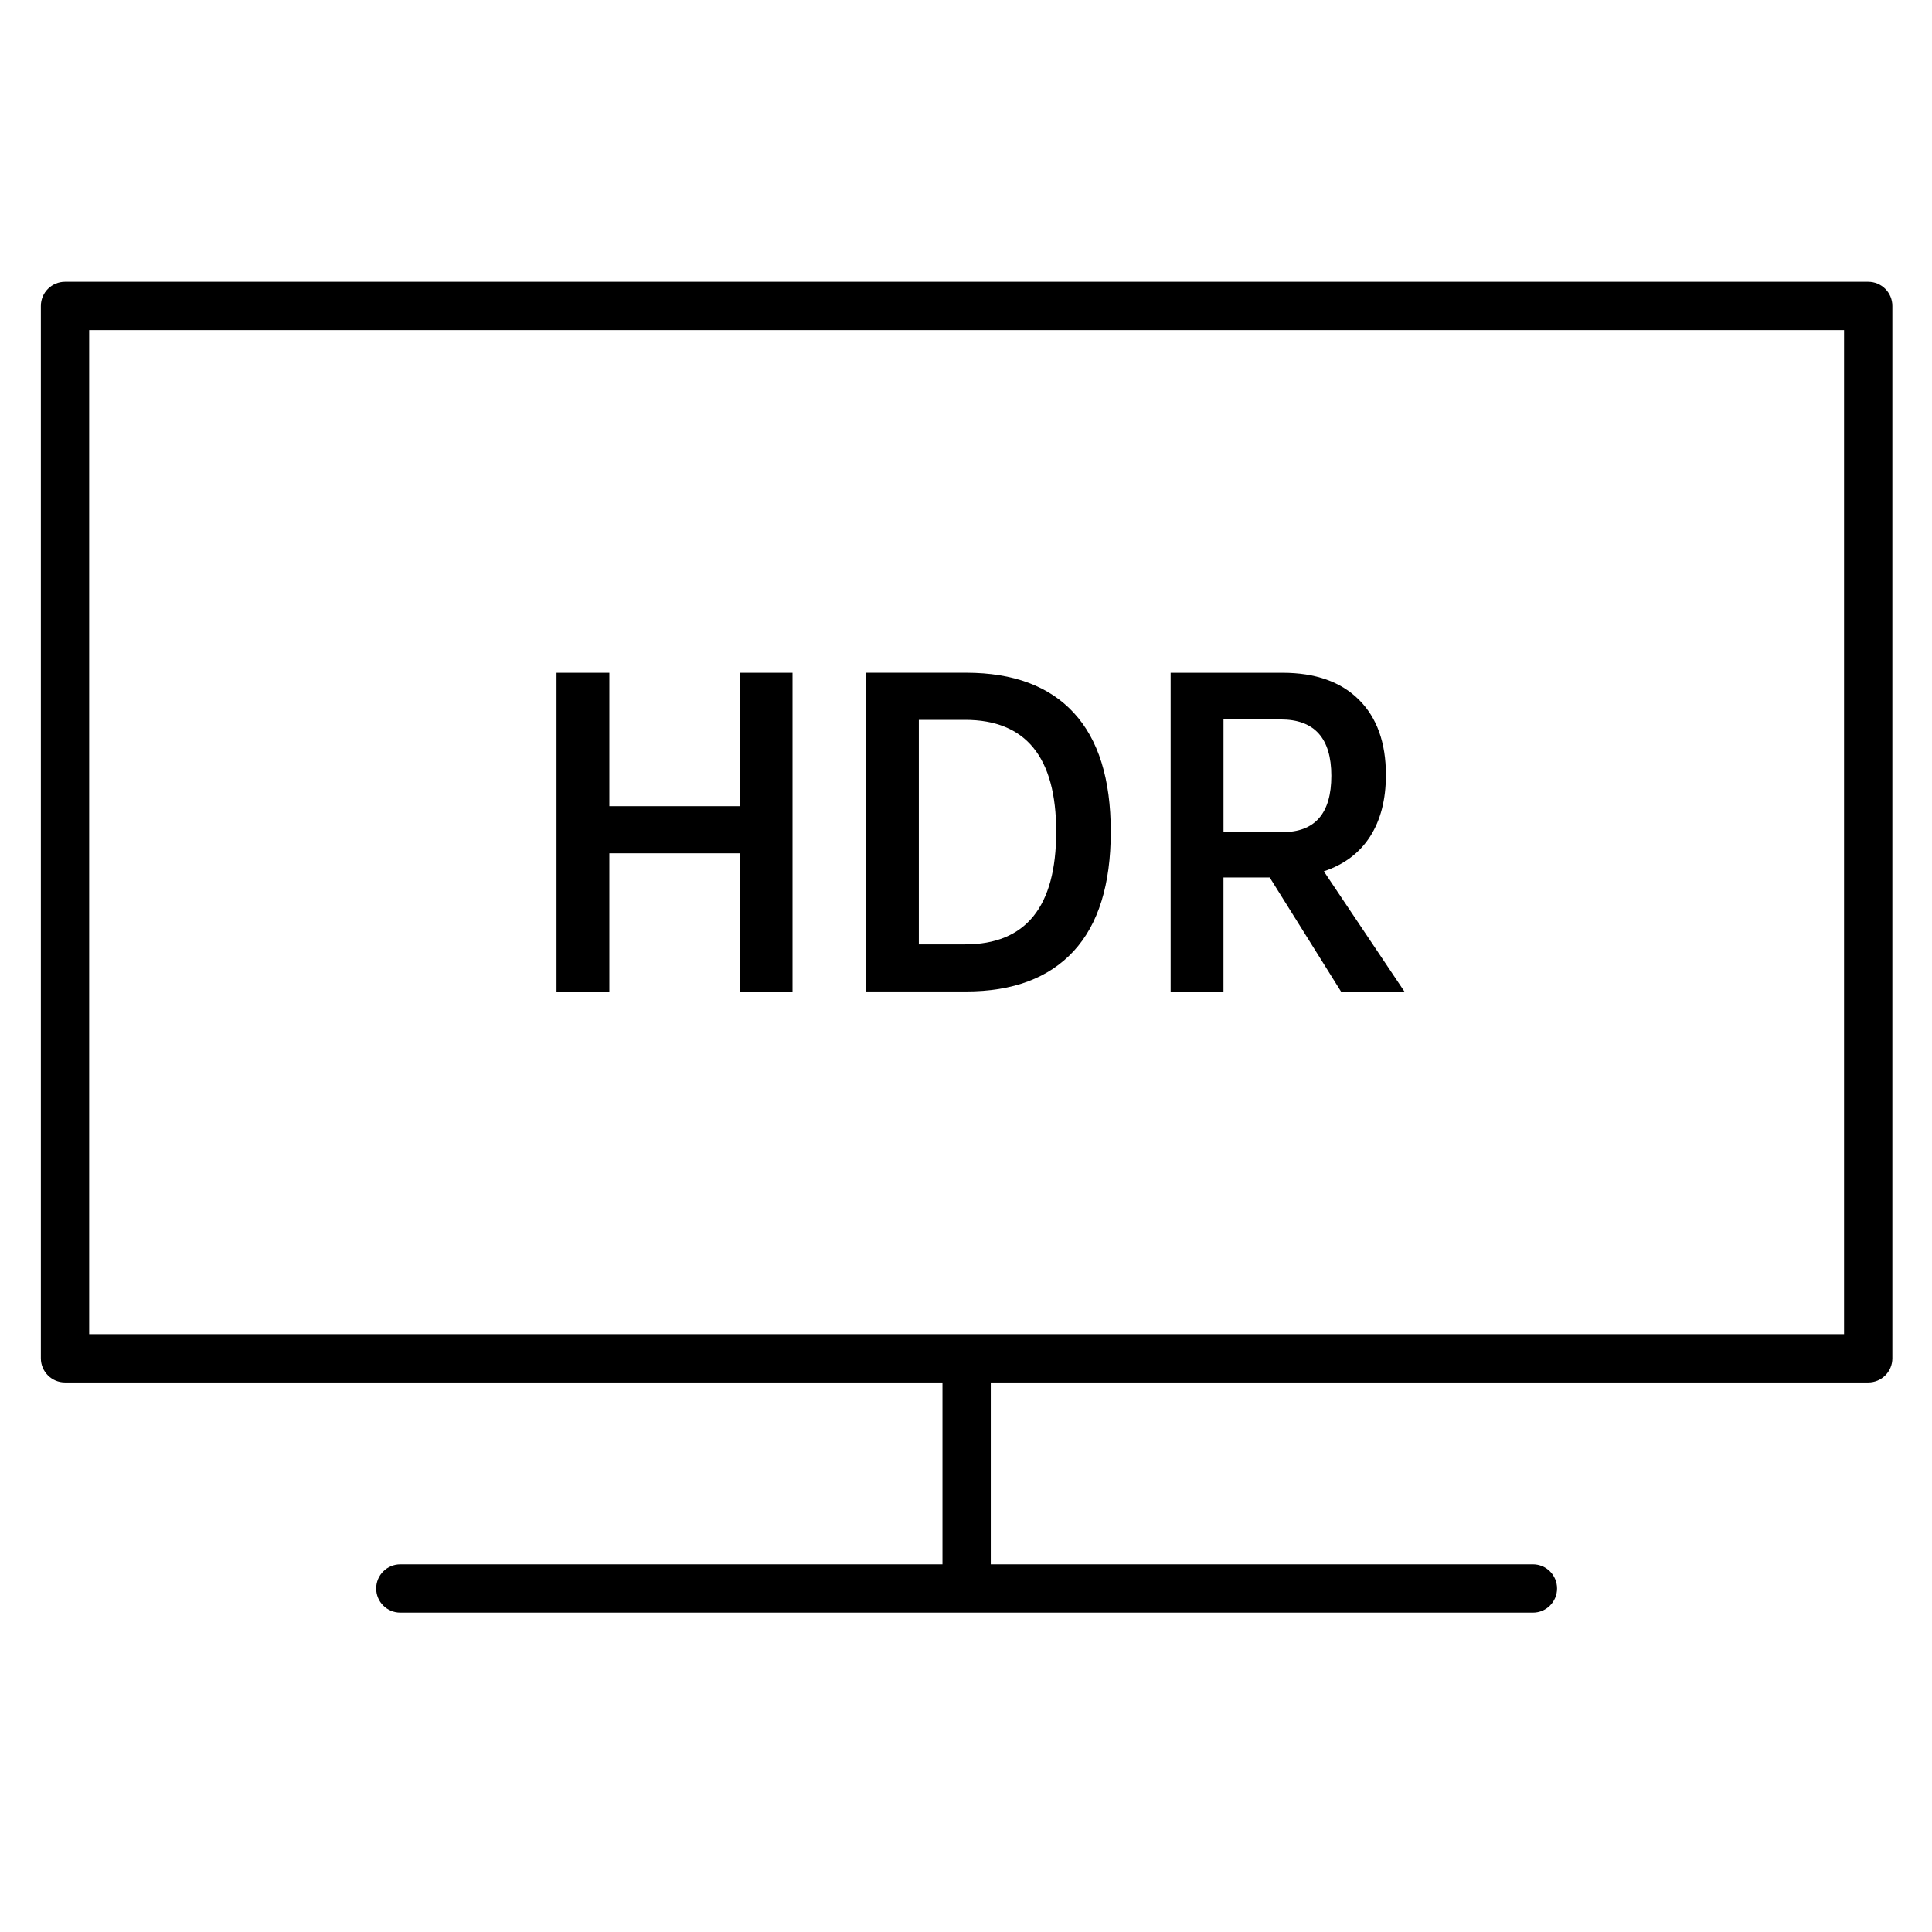
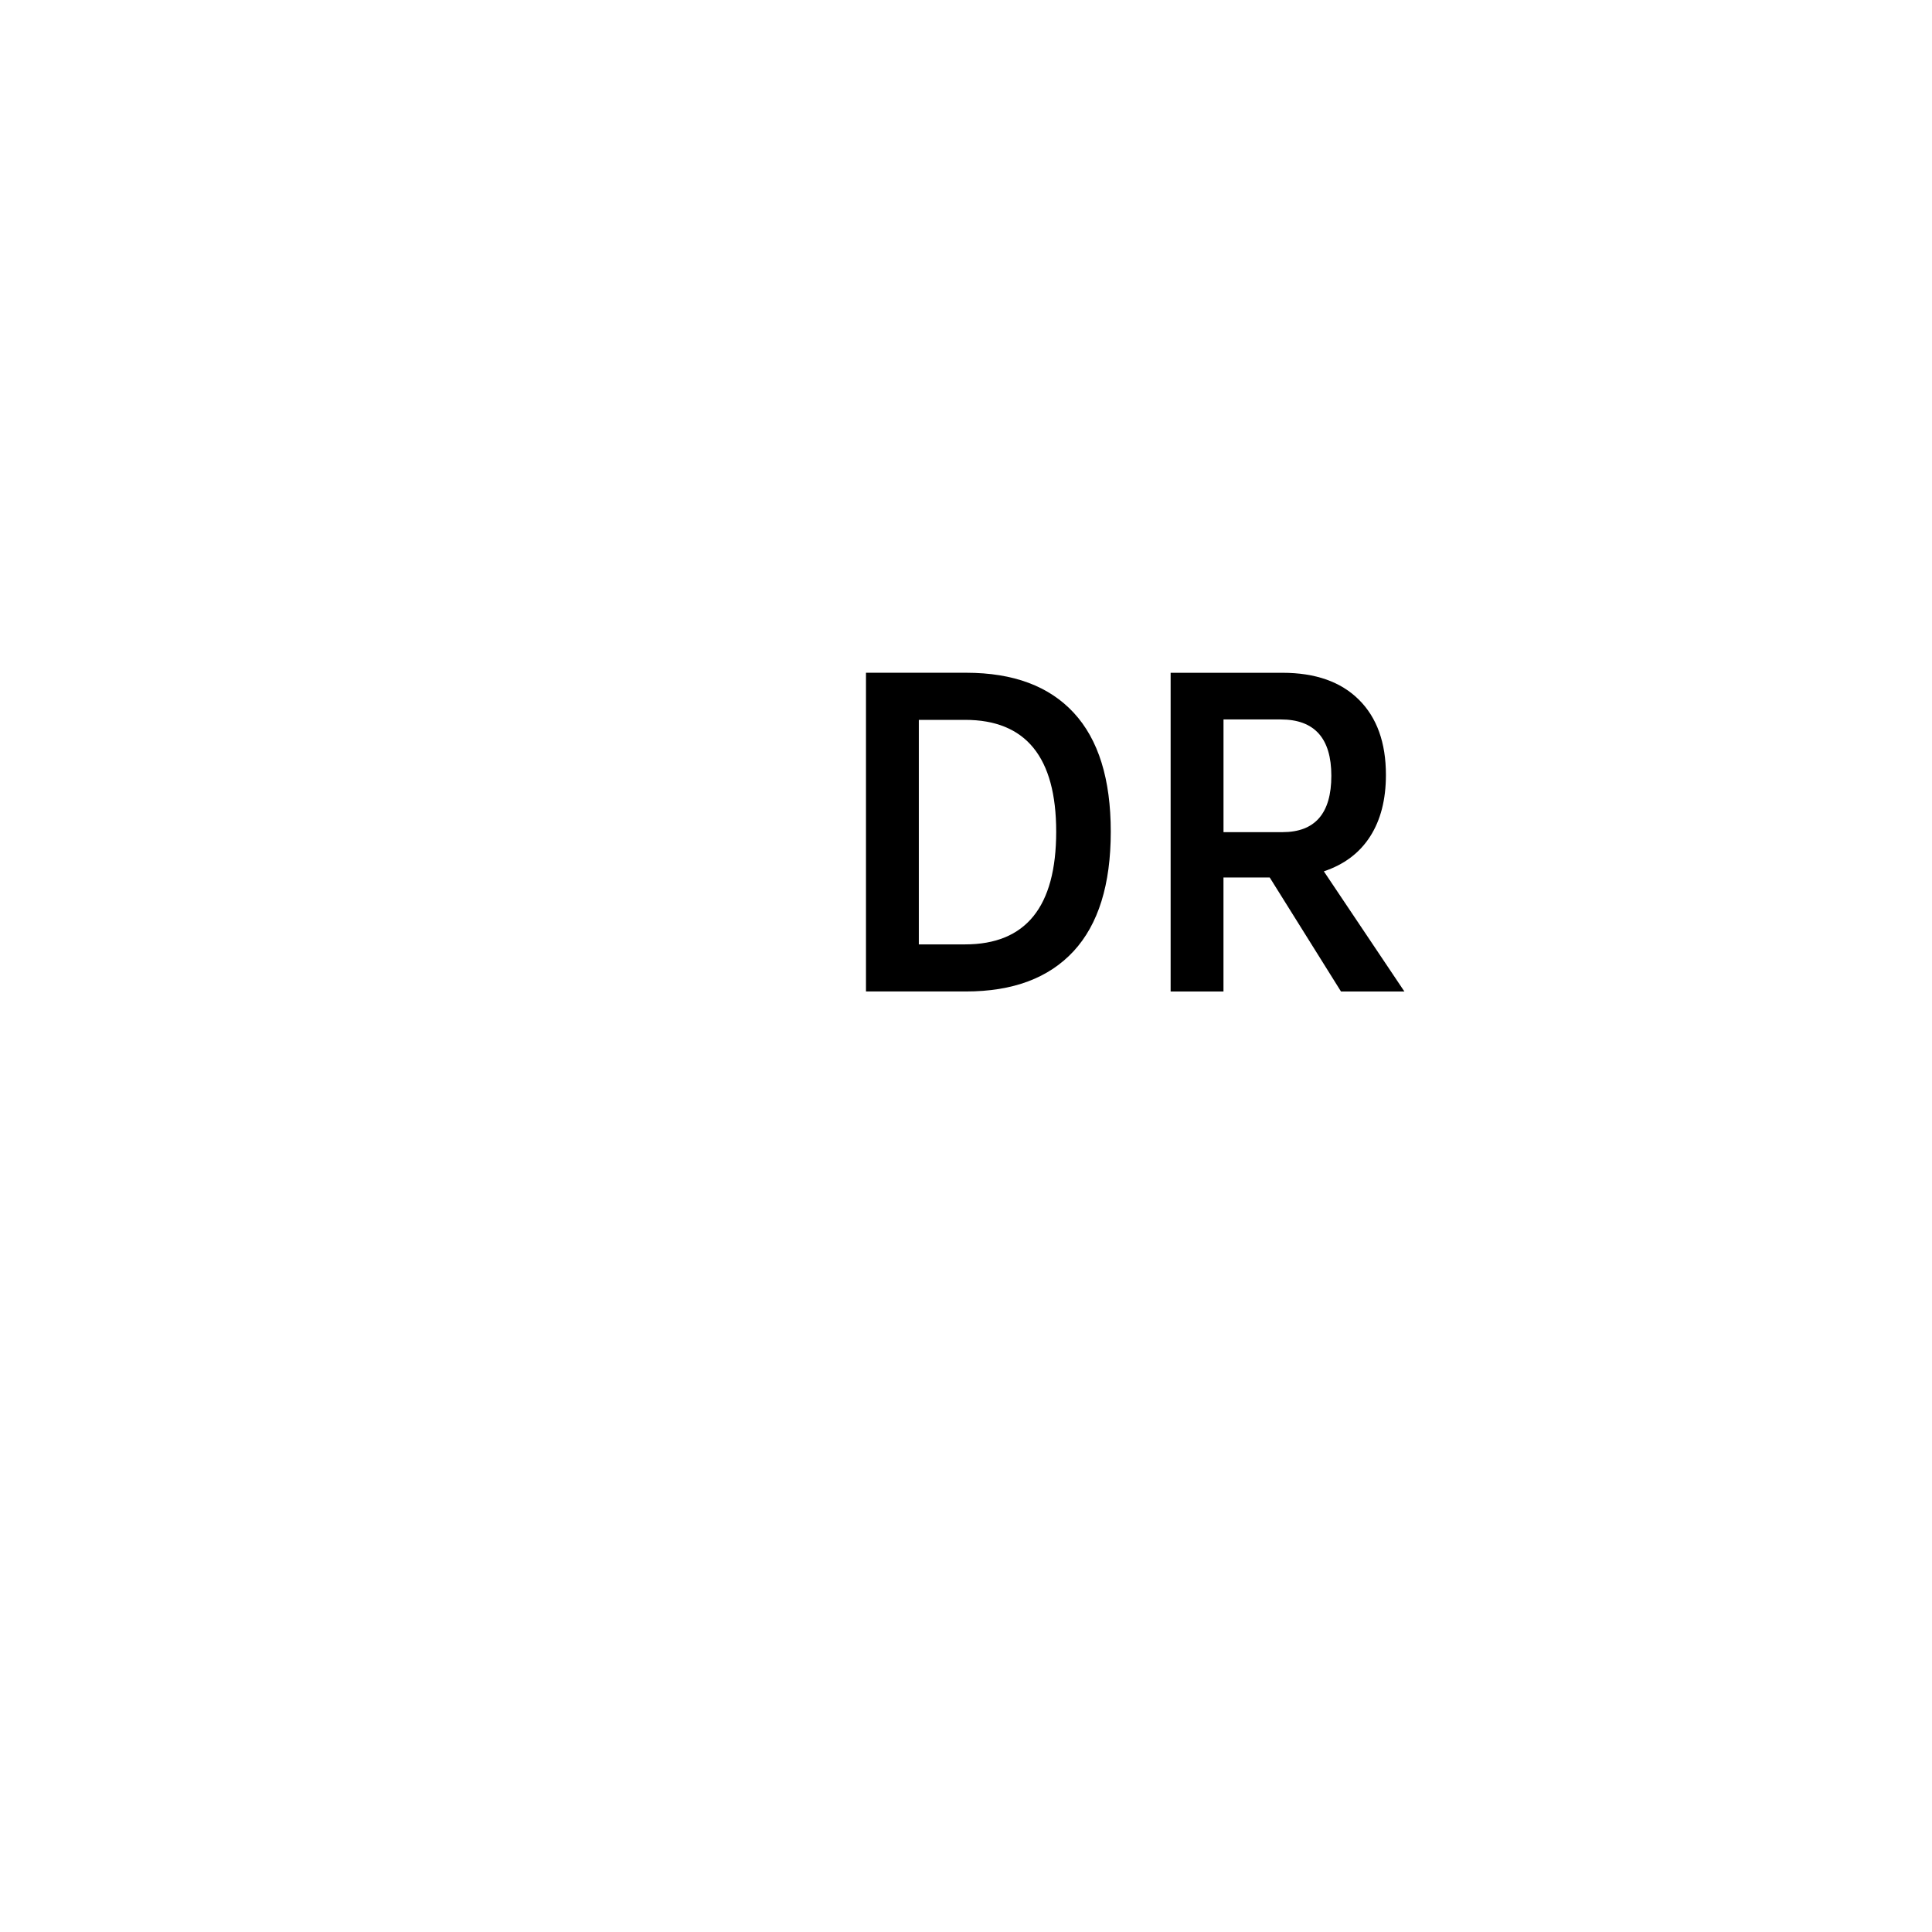
<svg xmlns="http://www.w3.org/2000/svg" version="1.1" id="Layer_1" x="0px" y="0px" viewBox="0 0 60 60" style="enable-background:new 0 0 60 60;" xml:space="preserve">
  <g>
-     <polygon points="18.924,26.5 22.971,26.5 22.971,30.792 24.612,30.792 24.612,20.894 22.971,20.894 22.971,25.037 18.924,25.037    18.924,20.894 17.283,20.894 17.283,30.792 18.924,30.792  " />
    <path d="M33.341,29.541c0.77-0.834,1.155-2.071,1.155-3.712c0-1.631-0.382-2.861-1.148-3.691c-0.766-0.829-1.878-1.244-3.337-1.245   h-3.117v9.898h3.104C31.456,30.791,32.57,30.374,33.341,29.541z M28.535,29.329v-6.973h1.436c1.887,0,2.83,1.159,2.83,3.473   c0,2.333-0.943,3.5-2.83,3.5H28.535z" />
    <path d="M37.996,27.251h1.436l2.214,3.541h1.969l-2.502-3.732c0.629-0.21,1.108-0.569,1.436-1.08   c0.328-0.511,0.492-1.148,0.492-1.914c0-1.002-0.28-1.782-0.841-2.338c-0.56-0.556-1.351-0.834-2.372-0.834h-3.473v9.898h1.641   V27.251z M37.997,22.343h1.777c1.048,0,1.572,0.583,1.572,1.75s-0.506,1.75-1.518,1.75h-1.831V22.343z" />
-     <path d="M58.019,8.751h-56c-0.414,0-0.75,0.336-0.75,0.75v32.683c0,0.414,0.336,0.75,0.75,0.75h27.25v5.648H12.432   c-0.414,0-0.75,0.336-0.75,0.75s0.336,0.75,0.75,0.75h35.174c0.414,0,0.75-0.336,0.75-0.75s-0.336-0.75-0.75-0.75H30.769v-5.648   h27.25c0.414,0,0.75-0.336,0.75-0.75V9.501C58.769,9.087,58.433,8.751,58.019,8.751z M57.269,41.434h-54.5V10.251h54.5V41.434z" />
  </g>
</svg>